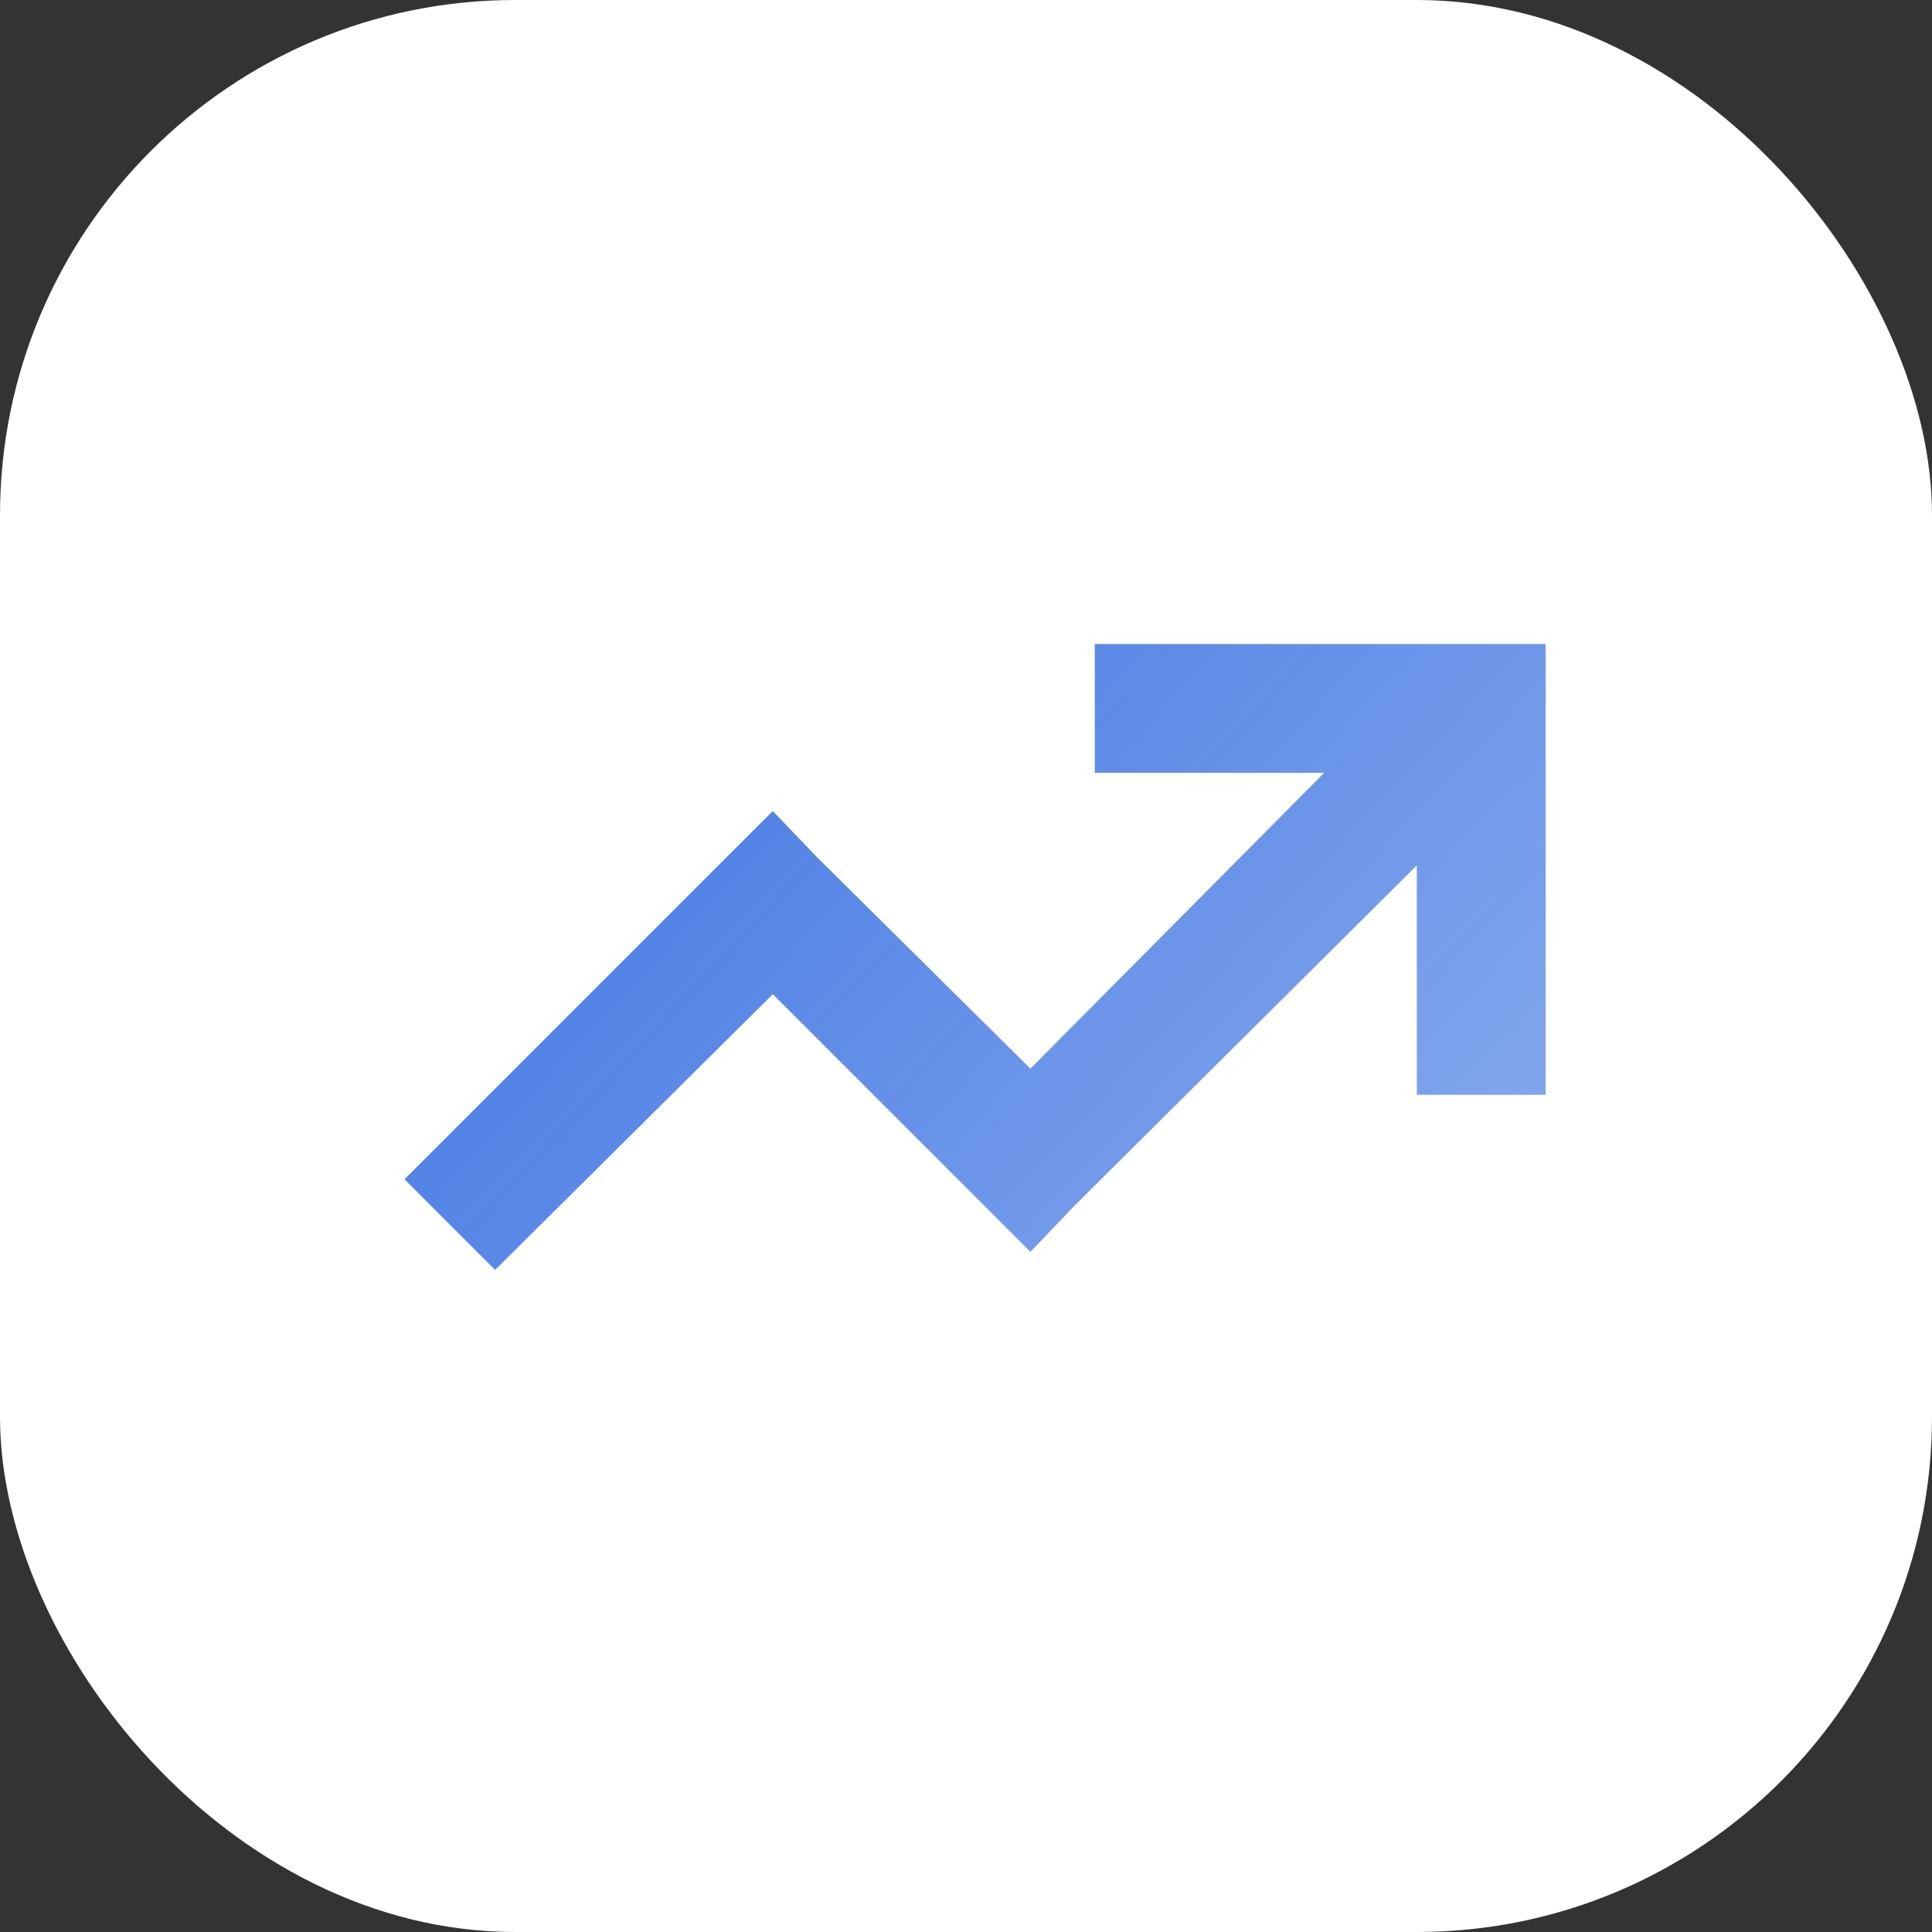
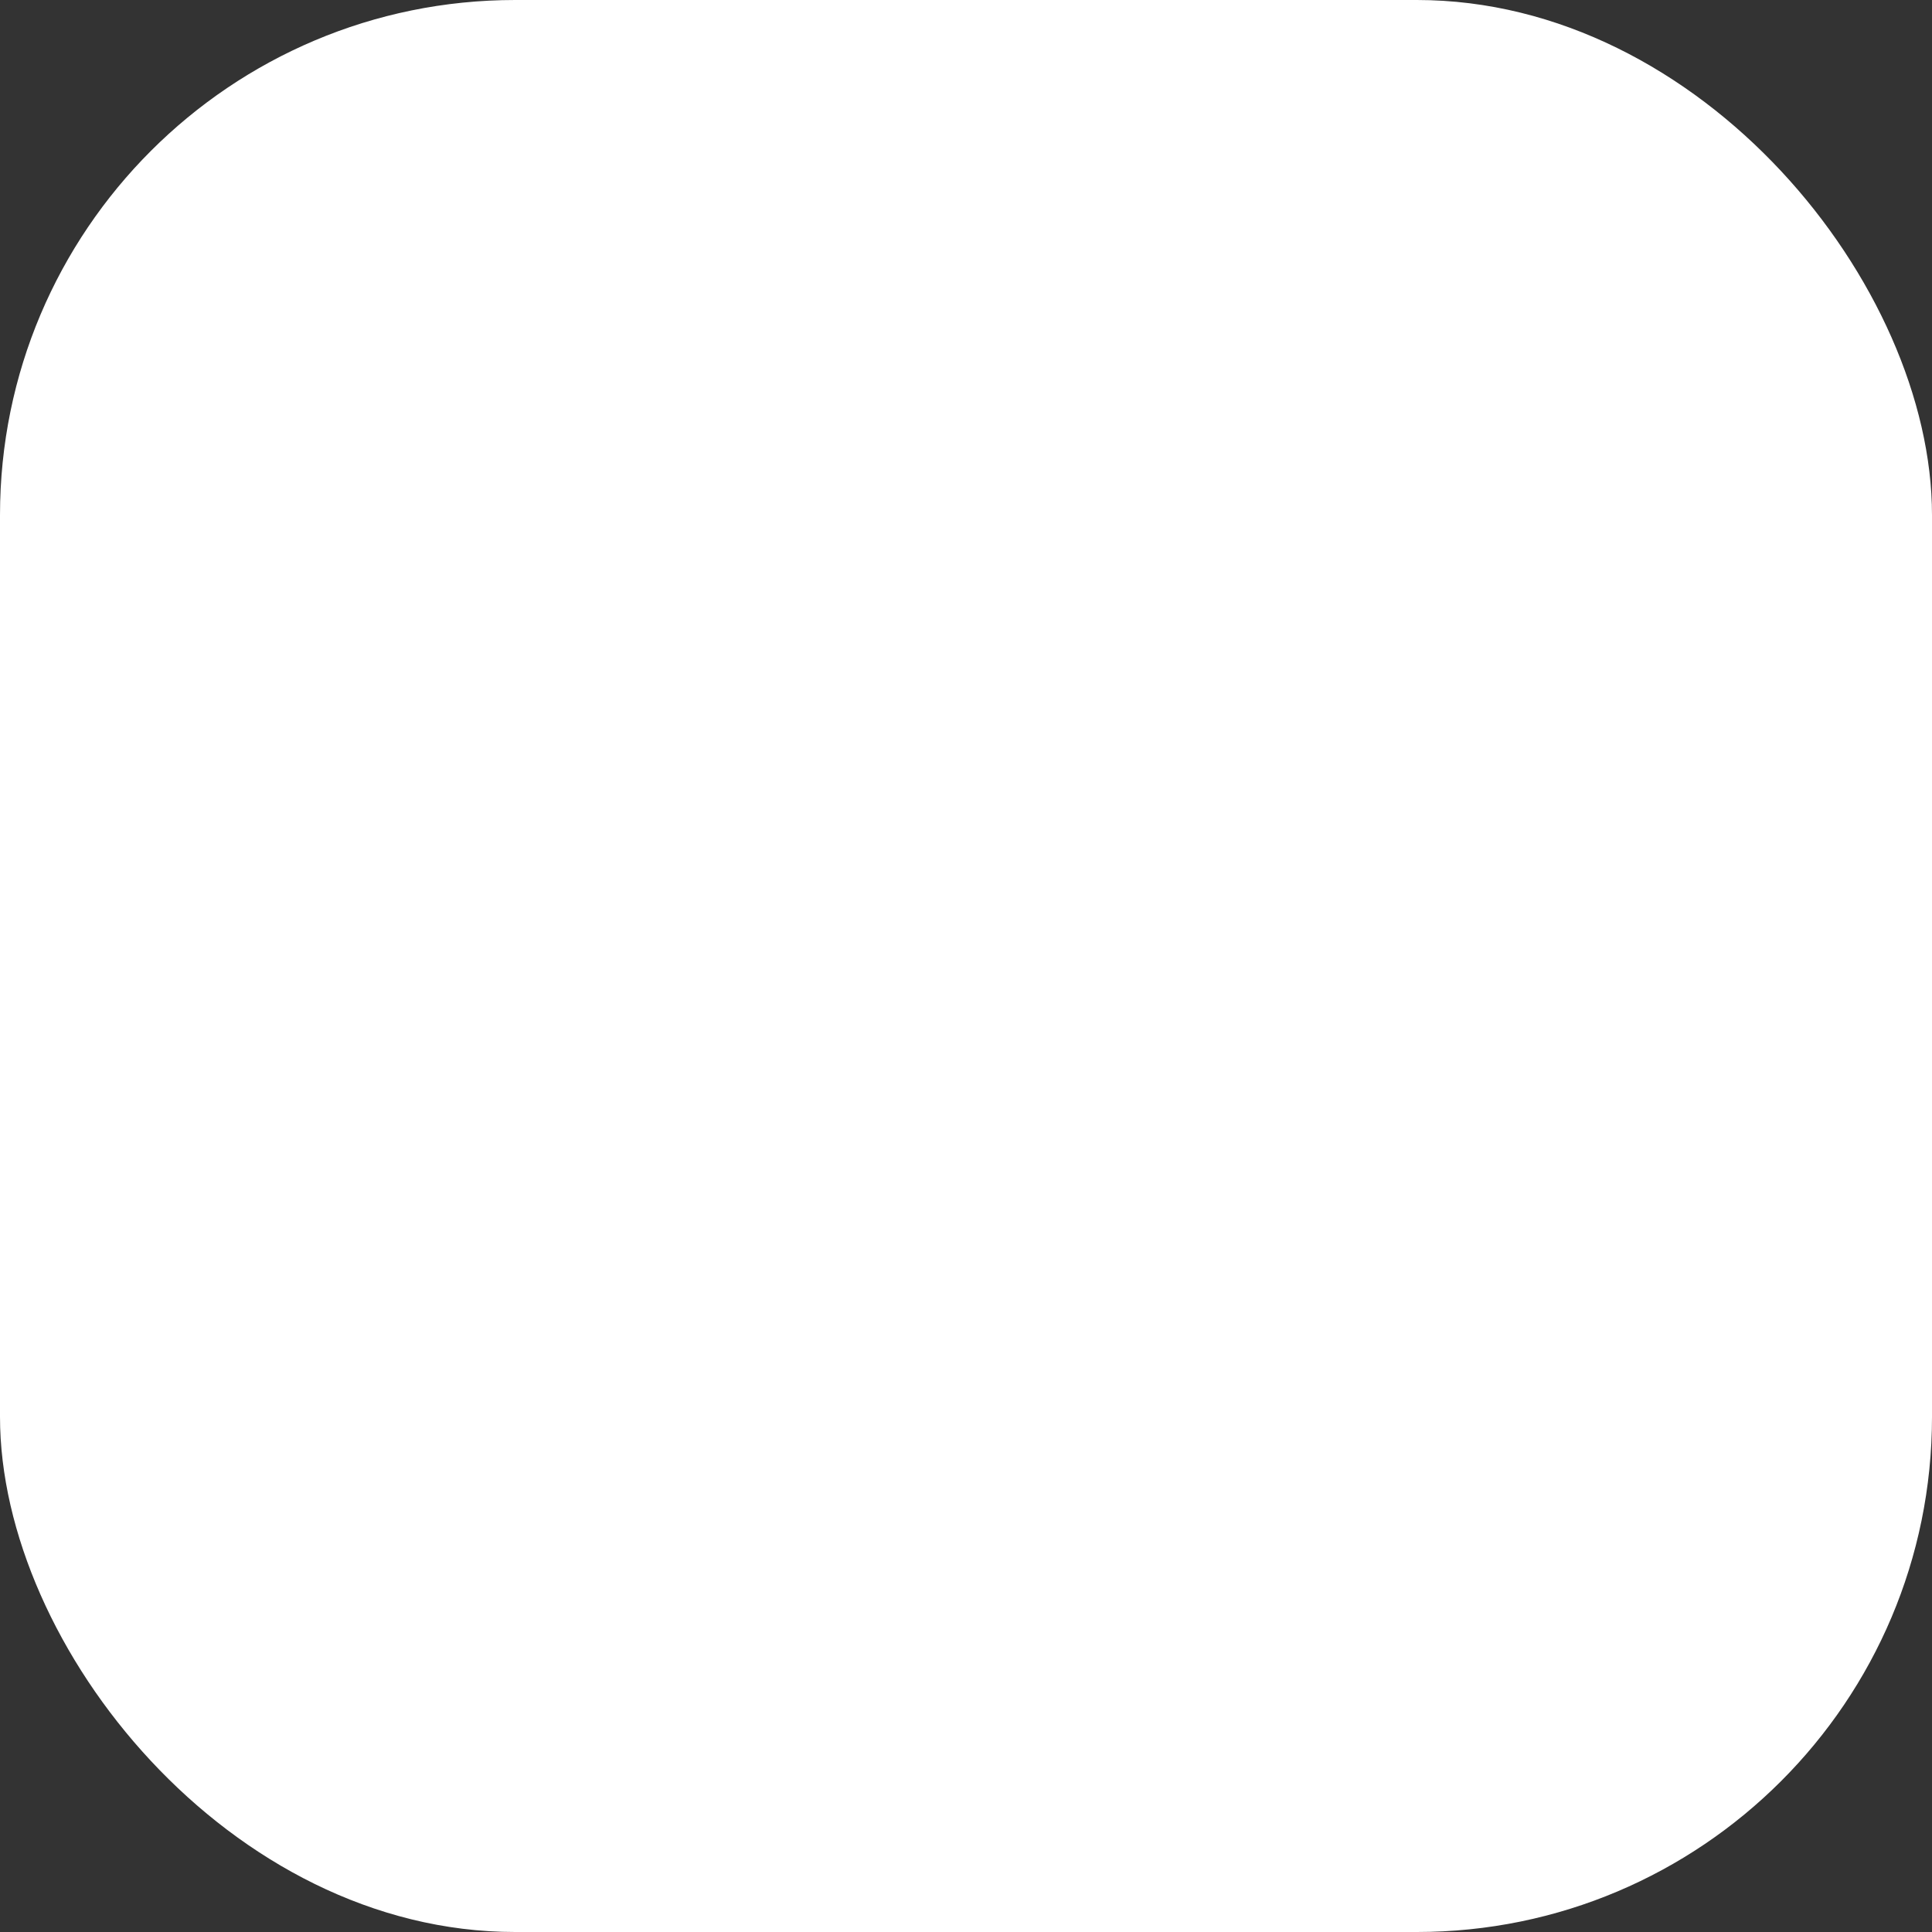
<svg xmlns="http://www.w3.org/2000/svg" width="30" height="30" viewBox="0 0 30 30" fill="none">
  <rect x="0" y="0" width="30" height="30" fill="#333333" stroke="none" />
  <rect width="30" height="30" rx="8" fill="white" />
-   <path d="M23 10H24V11V16V17H22V16V13.438L16.688 18.719L16 19.438L15.281 18.719L12 15.438L7.688 19.719L6.281 18.312L11.281 13.312L12 12.594L12.688 13.312L16 16.594L20.562 12H18H17V10H18H23Z" fill="url(#paint0_linear_3233_10836)" />
  <defs>
    <linearGradient id="paint0_linear_3233_10836" x1="13.312" y1="11" x2="65.765" y2="60.149" gradientUnits="userSpaceOnUse">
      <stop stop-color="#5383E5" />
      <stop offset="1" stop-color="#D7E4FF" stop-opacity="0" />
    </linearGradient>
  </defs>
</svg>